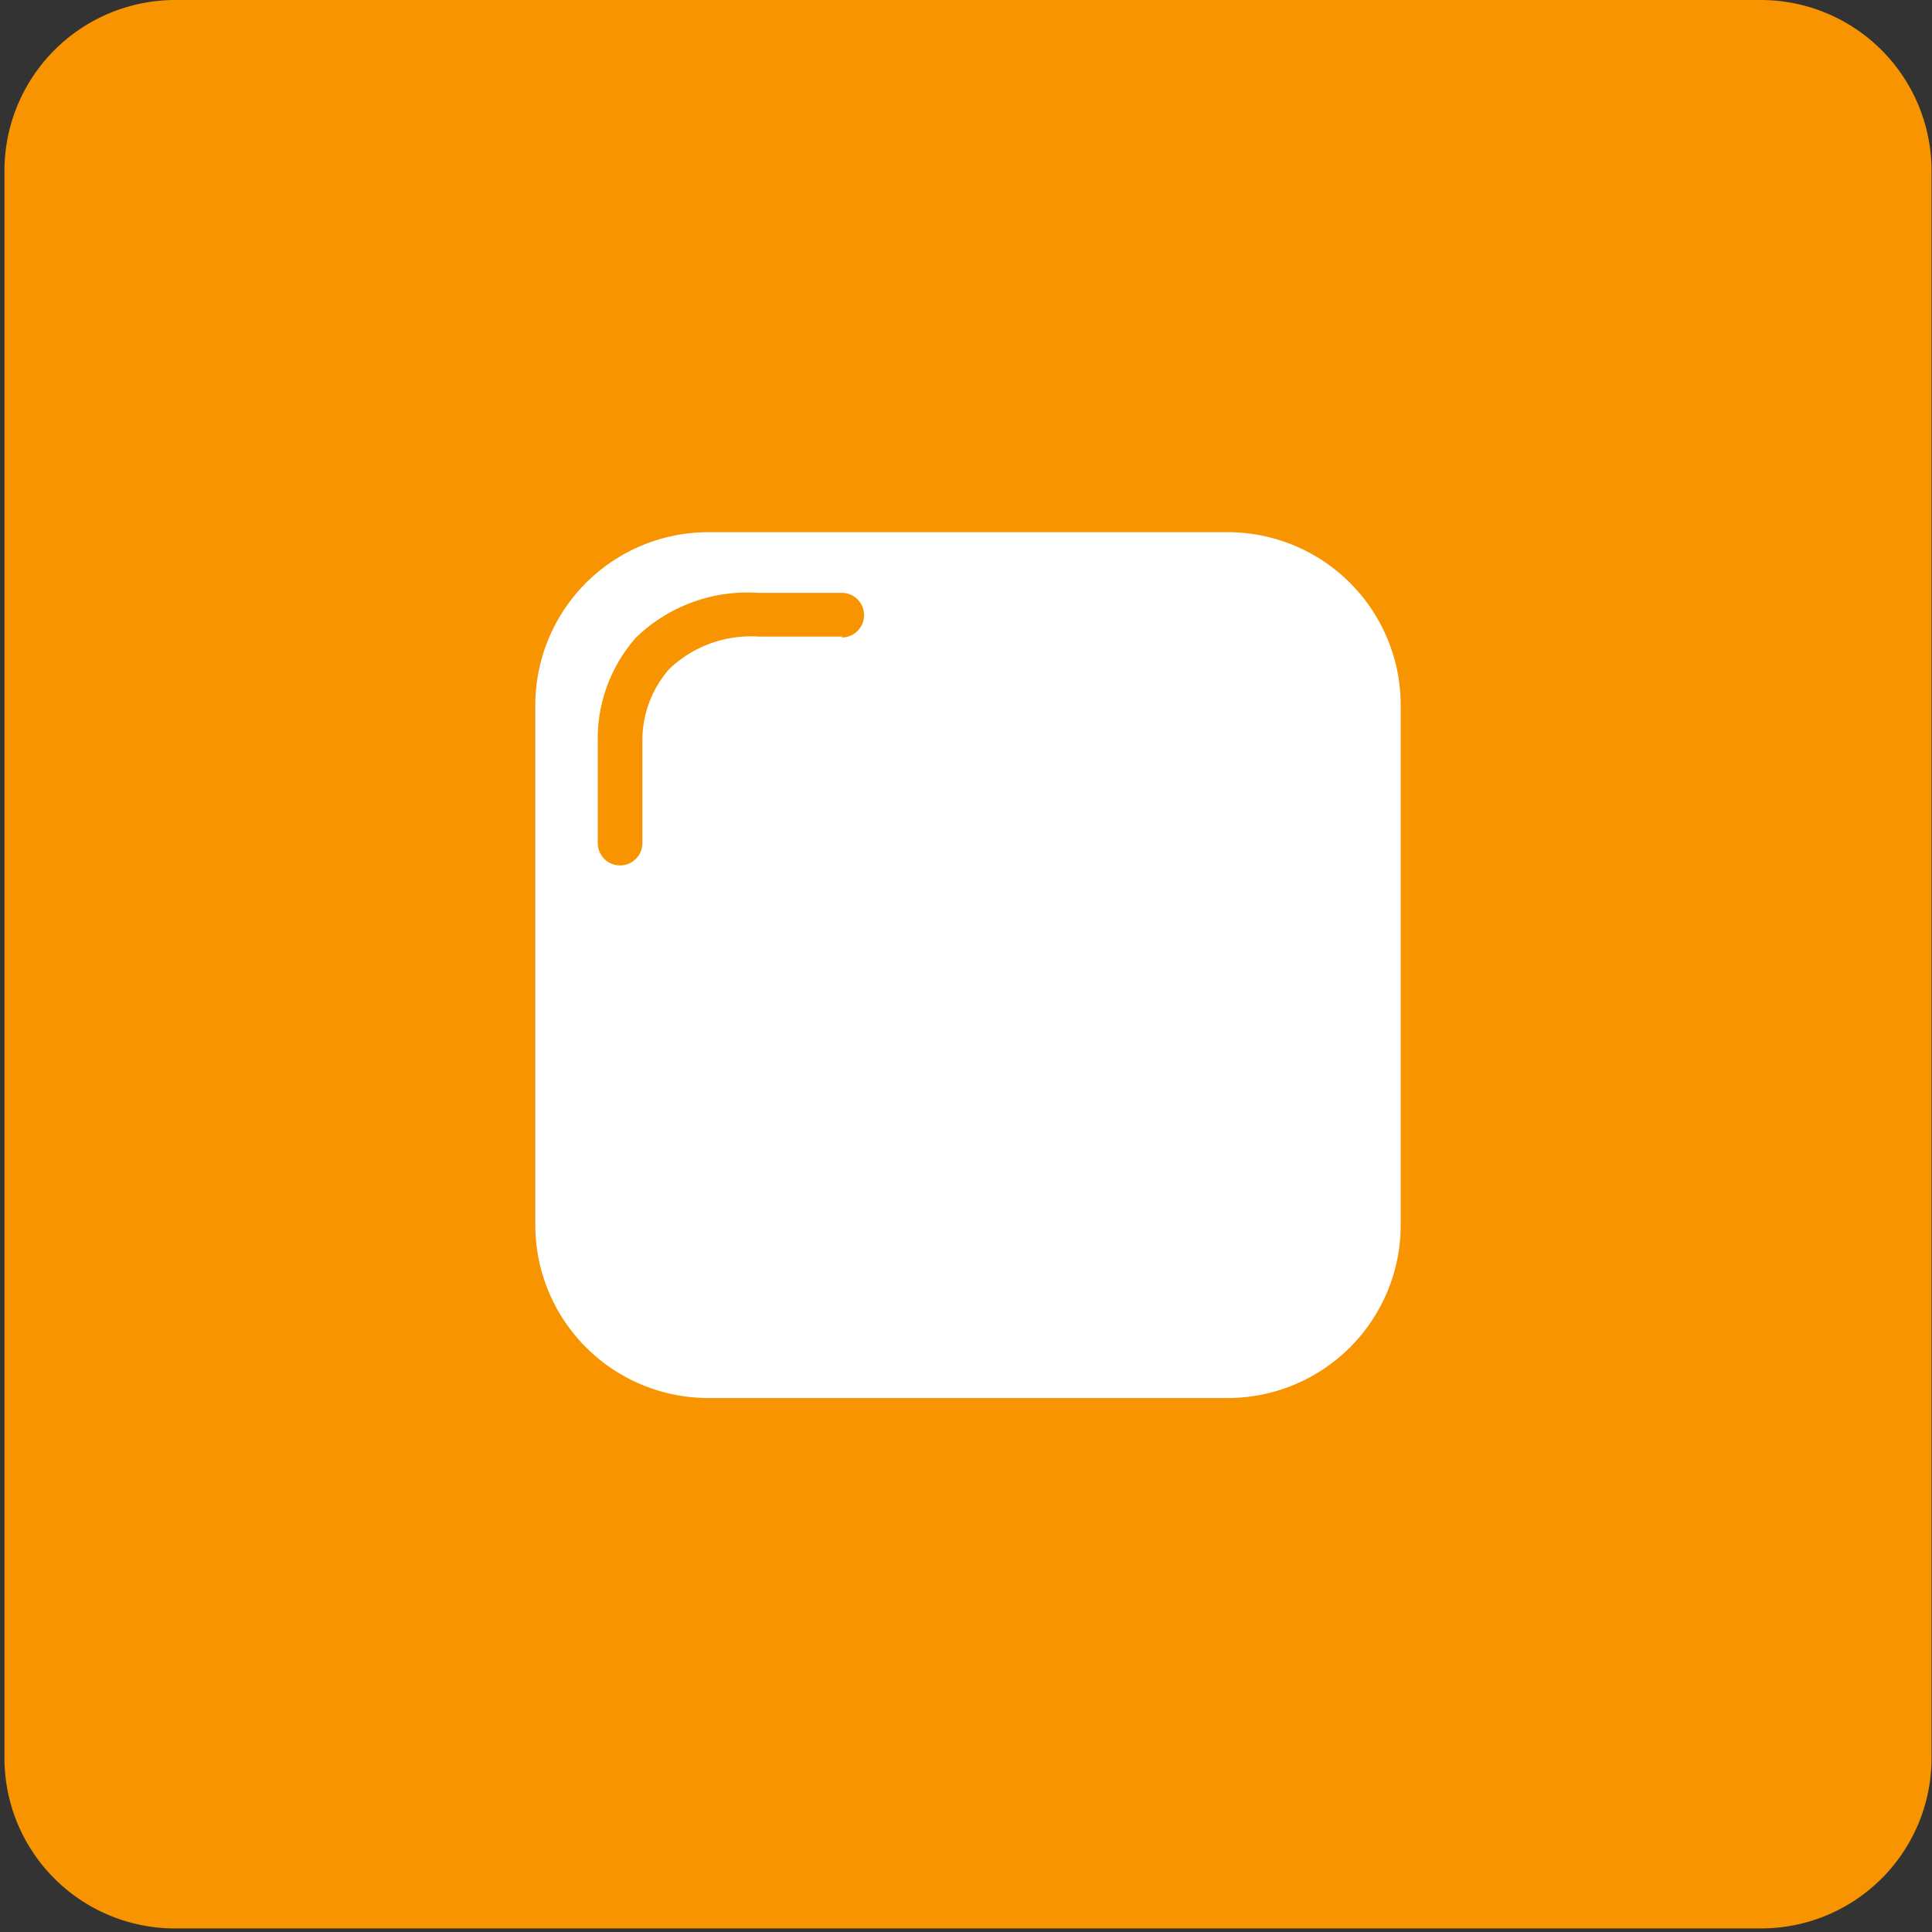
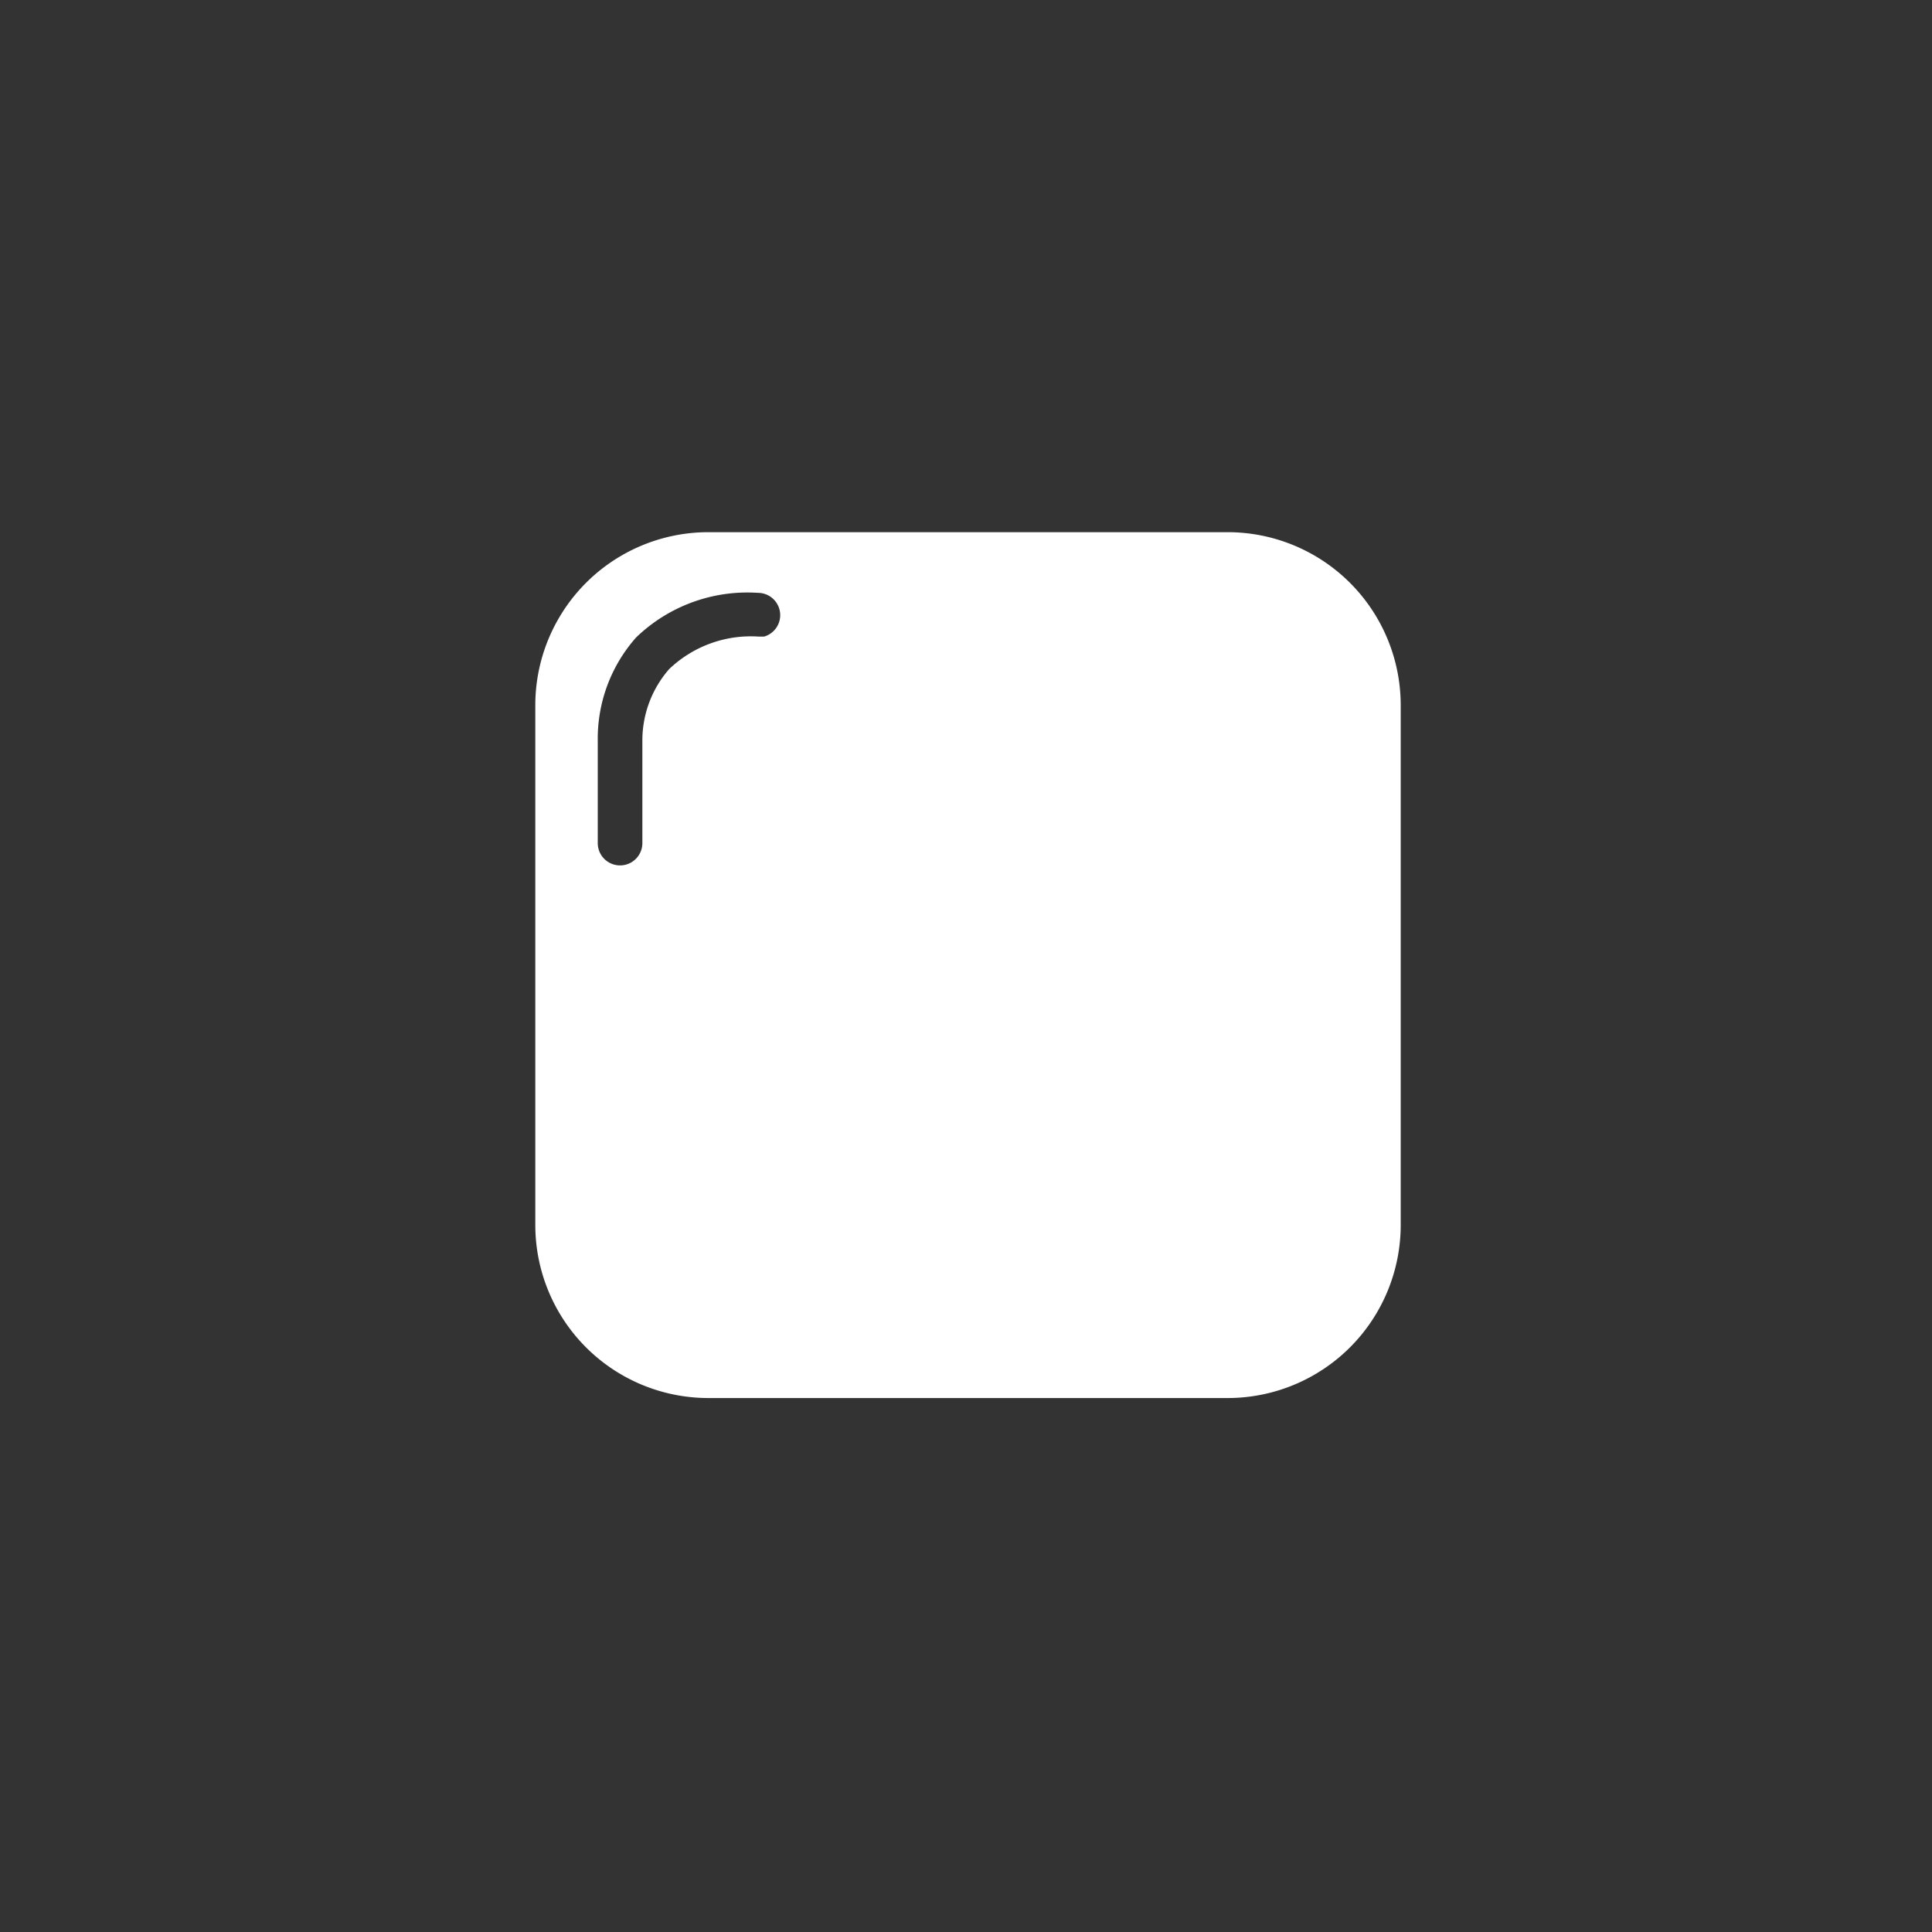
<svg xmlns="http://www.w3.org/2000/svg" viewBox="0 0 43.31 43.31">
  <rect x="0" y="0" width="43.31" height="43.31" fill="#333333" stroke="none" />
  <title>Plan de travail 178</title>
-   <path d="M3.92,0H39.47a3.83,3.83,0,0,1,3.83,3.83V39.41a3.82,3.82,0,0,1-3.82,3.82H3.92A3.82,3.82,0,0,1,.1,39.41V3.87A3.83,3.83,0,0,1,3.92,0Z" fill="#f79400" />
-   <path d="M27.52,11.93H15.87A3.88,3.88,0,0,0,12,15.82V27.46a3.88,3.88,0,0,0,3.88,3.88H27.52a3.88,3.88,0,0,0,3.88-3.88V15.82A3.88,3.88,0,0,0,27.52,11.93Zm-8.64,2.34H17A2.65,2.65,0,0,0,15,15a2.43,2.43,0,0,0-.6,1.62v2.28a.5.5,0,0,1-1,0V16.61a3.42,3.42,0,0,1,.86-2.32,3.59,3.59,0,0,1,2.73-1h1.88a.5.5,0,0,1,0,1Z" fill="#fff" />
+   <path d="M27.52,11.93H15.87A3.88,3.88,0,0,0,12,15.82V27.46a3.88,3.88,0,0,0,3.88,3.88H27.52a3.88,3.88,0,0,0,3.88-3.88V15.82A3.88,3.88,0,0,0,27.52,11.93Zm-8.64,2.34H17A2.65,2.65,0,0,0,15,15a2.43,2.43,0,0,0-.6,1.62v2.28a.5.5,0,0,1-1,0V16.61a3.42,3.42,0,0,1,.86-2.32,3.59,3.59,0,0,1,2.73-1a.5.5,0,0,1,0,1Z" fill="#fff" />
</svg>